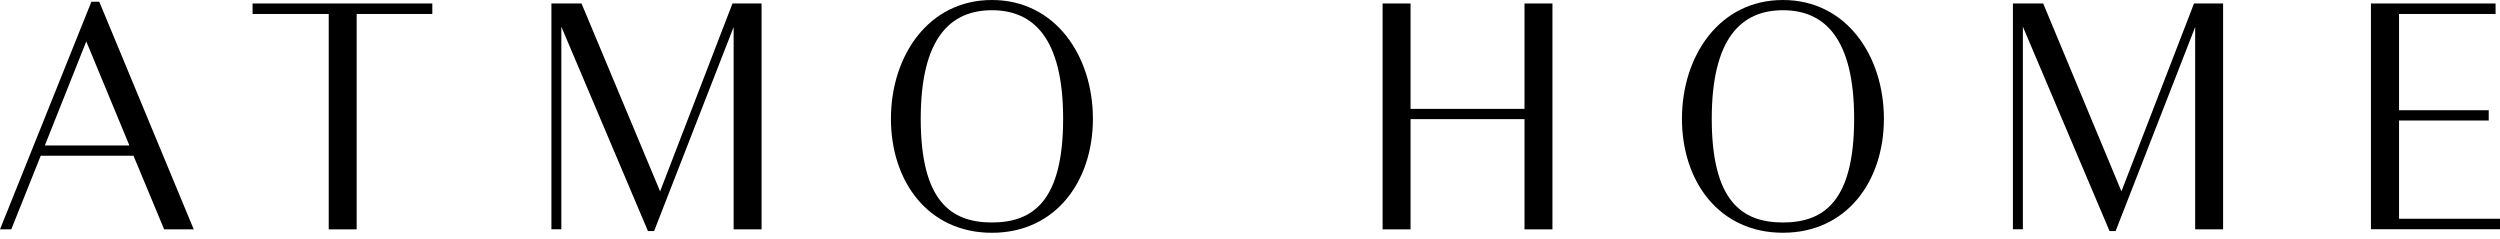
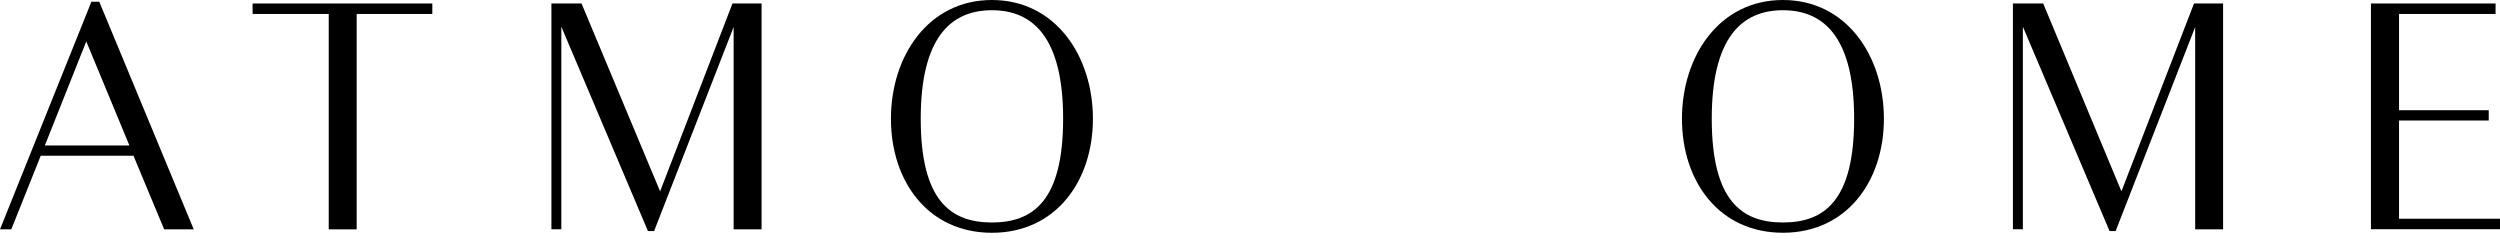
<svg xmlns="http://www.w3.org/2000/svg" width="230" height="22" viewBox="0 0 230 22" fill="none">
  <g clip-path="url(#clip0_409_645)">
    <path d="M12.281 14.328H3.747L1.038 21.101H0L8.409 0.157H9.132L17.824 21.101H15.102L12.281 14.328ZM7.937 3.811L4.126 13.383H11.905L7.937 3.811Z" fill="black" />
    <path d="M32.813 1.285V21.101H30.243V1.285H23.238V0.321H39.773V1.285H32.813Z" fill="black" />
    <path d="M59.612 21.259L51.643 2.455V21.092H50.73V0.321H53.5L60.73 17.605L67.388 0.321H70.065V21.101H67.494V2.487L60.177 21.259H59.612Z" fill="black" />
    <path d="M81.966 10.925C81.966 5.16 85.401 0 91.256 0C97.11 0 100.548 5.164 100.548 10.925C100.548 16.686 97.114 21.416 91.256 21.416C85.398 21.416 81.966 16.709 81.966 10.925ZM97.808 10.925C97.808 3.493 95.067 0.941 91.256 0.941C87.445 0.941 84.707 3.496 84.707 10.925C84.707 18.45 87.448 20.468 91.256 20.468C95.064 20.468 97.808 18.454 97.808 10.925Z" fill="black" />
-     <path d="M140.254 10.96H129.77V21.101H127.199V0.321H129.77V10.016H140.254V0.321H142.825V21.101H140.254V10.96Z" fill="black" />
    <path d="M154.74 10.925C154.74 5.16 158.171 0 164.029 0C169.887 0 173.319 5.164 173.319 10.925C173.319 16.686 169.887 21.413 164.029 21.413C158.171 21.413 154.74 16.709 154.74 10.925ZM170.581 10.925C170.581 3.493 167.84 0.941 164.029 0.941C160.218 0.941 157.481 3.496 157.481 10.925C157.481 18.45 160.218 20.468 164.029 20.468C167.84 20.468 170.581 18.454 170.581 10.925Z" fill="black" />
    <path d="M194.079 21.259L186.104 2.455V21.092H185.188V0.321H187.974L195.172 17.605L201.849 0.321H204.525V21.101H201.955V2.487L194.638 21.259H194.079Z" fill="black" />
    <path d="M218.127 0.321H229.592V1.285H220.711V10.141H228.962V11.086H220.711V20.124H230V21.088H218.127V0.321Z" fill="black" />
  </g>
  <defs>
    <clipPath id="clip0_409_645">
      <rect width="230" height="21.416" fill="white" />
    </clipPath>
  </defs>
</svg>